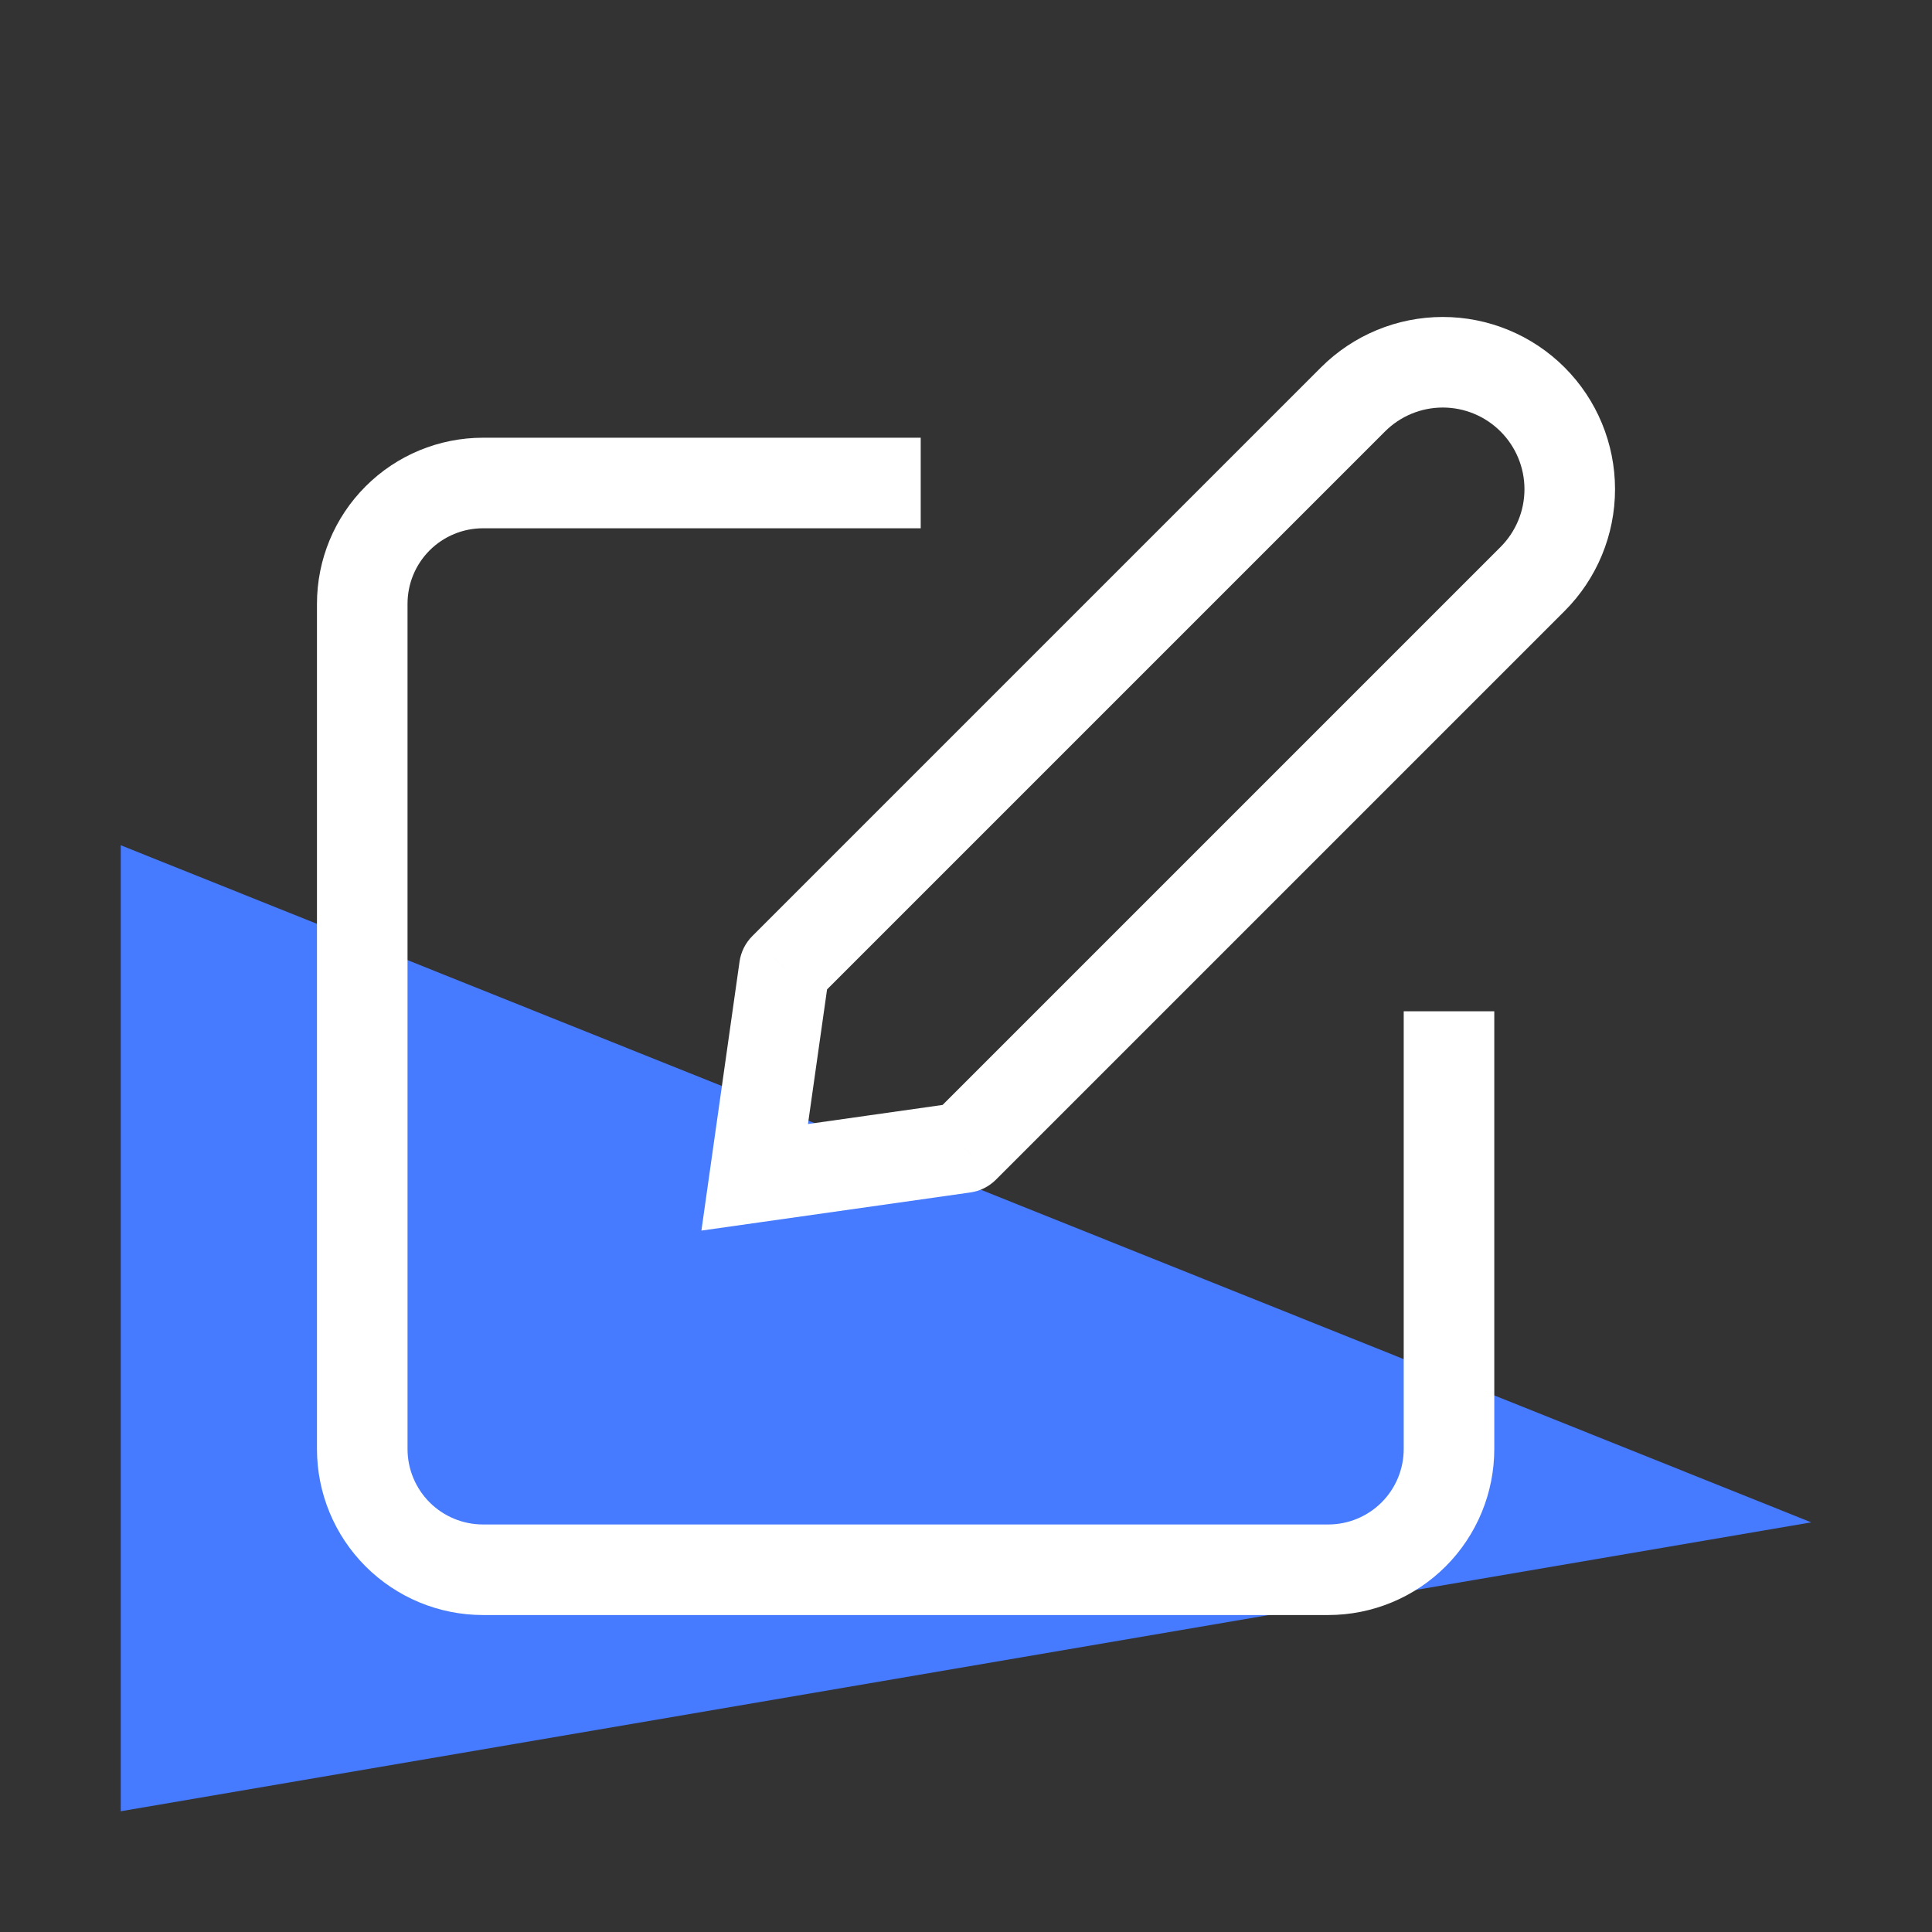
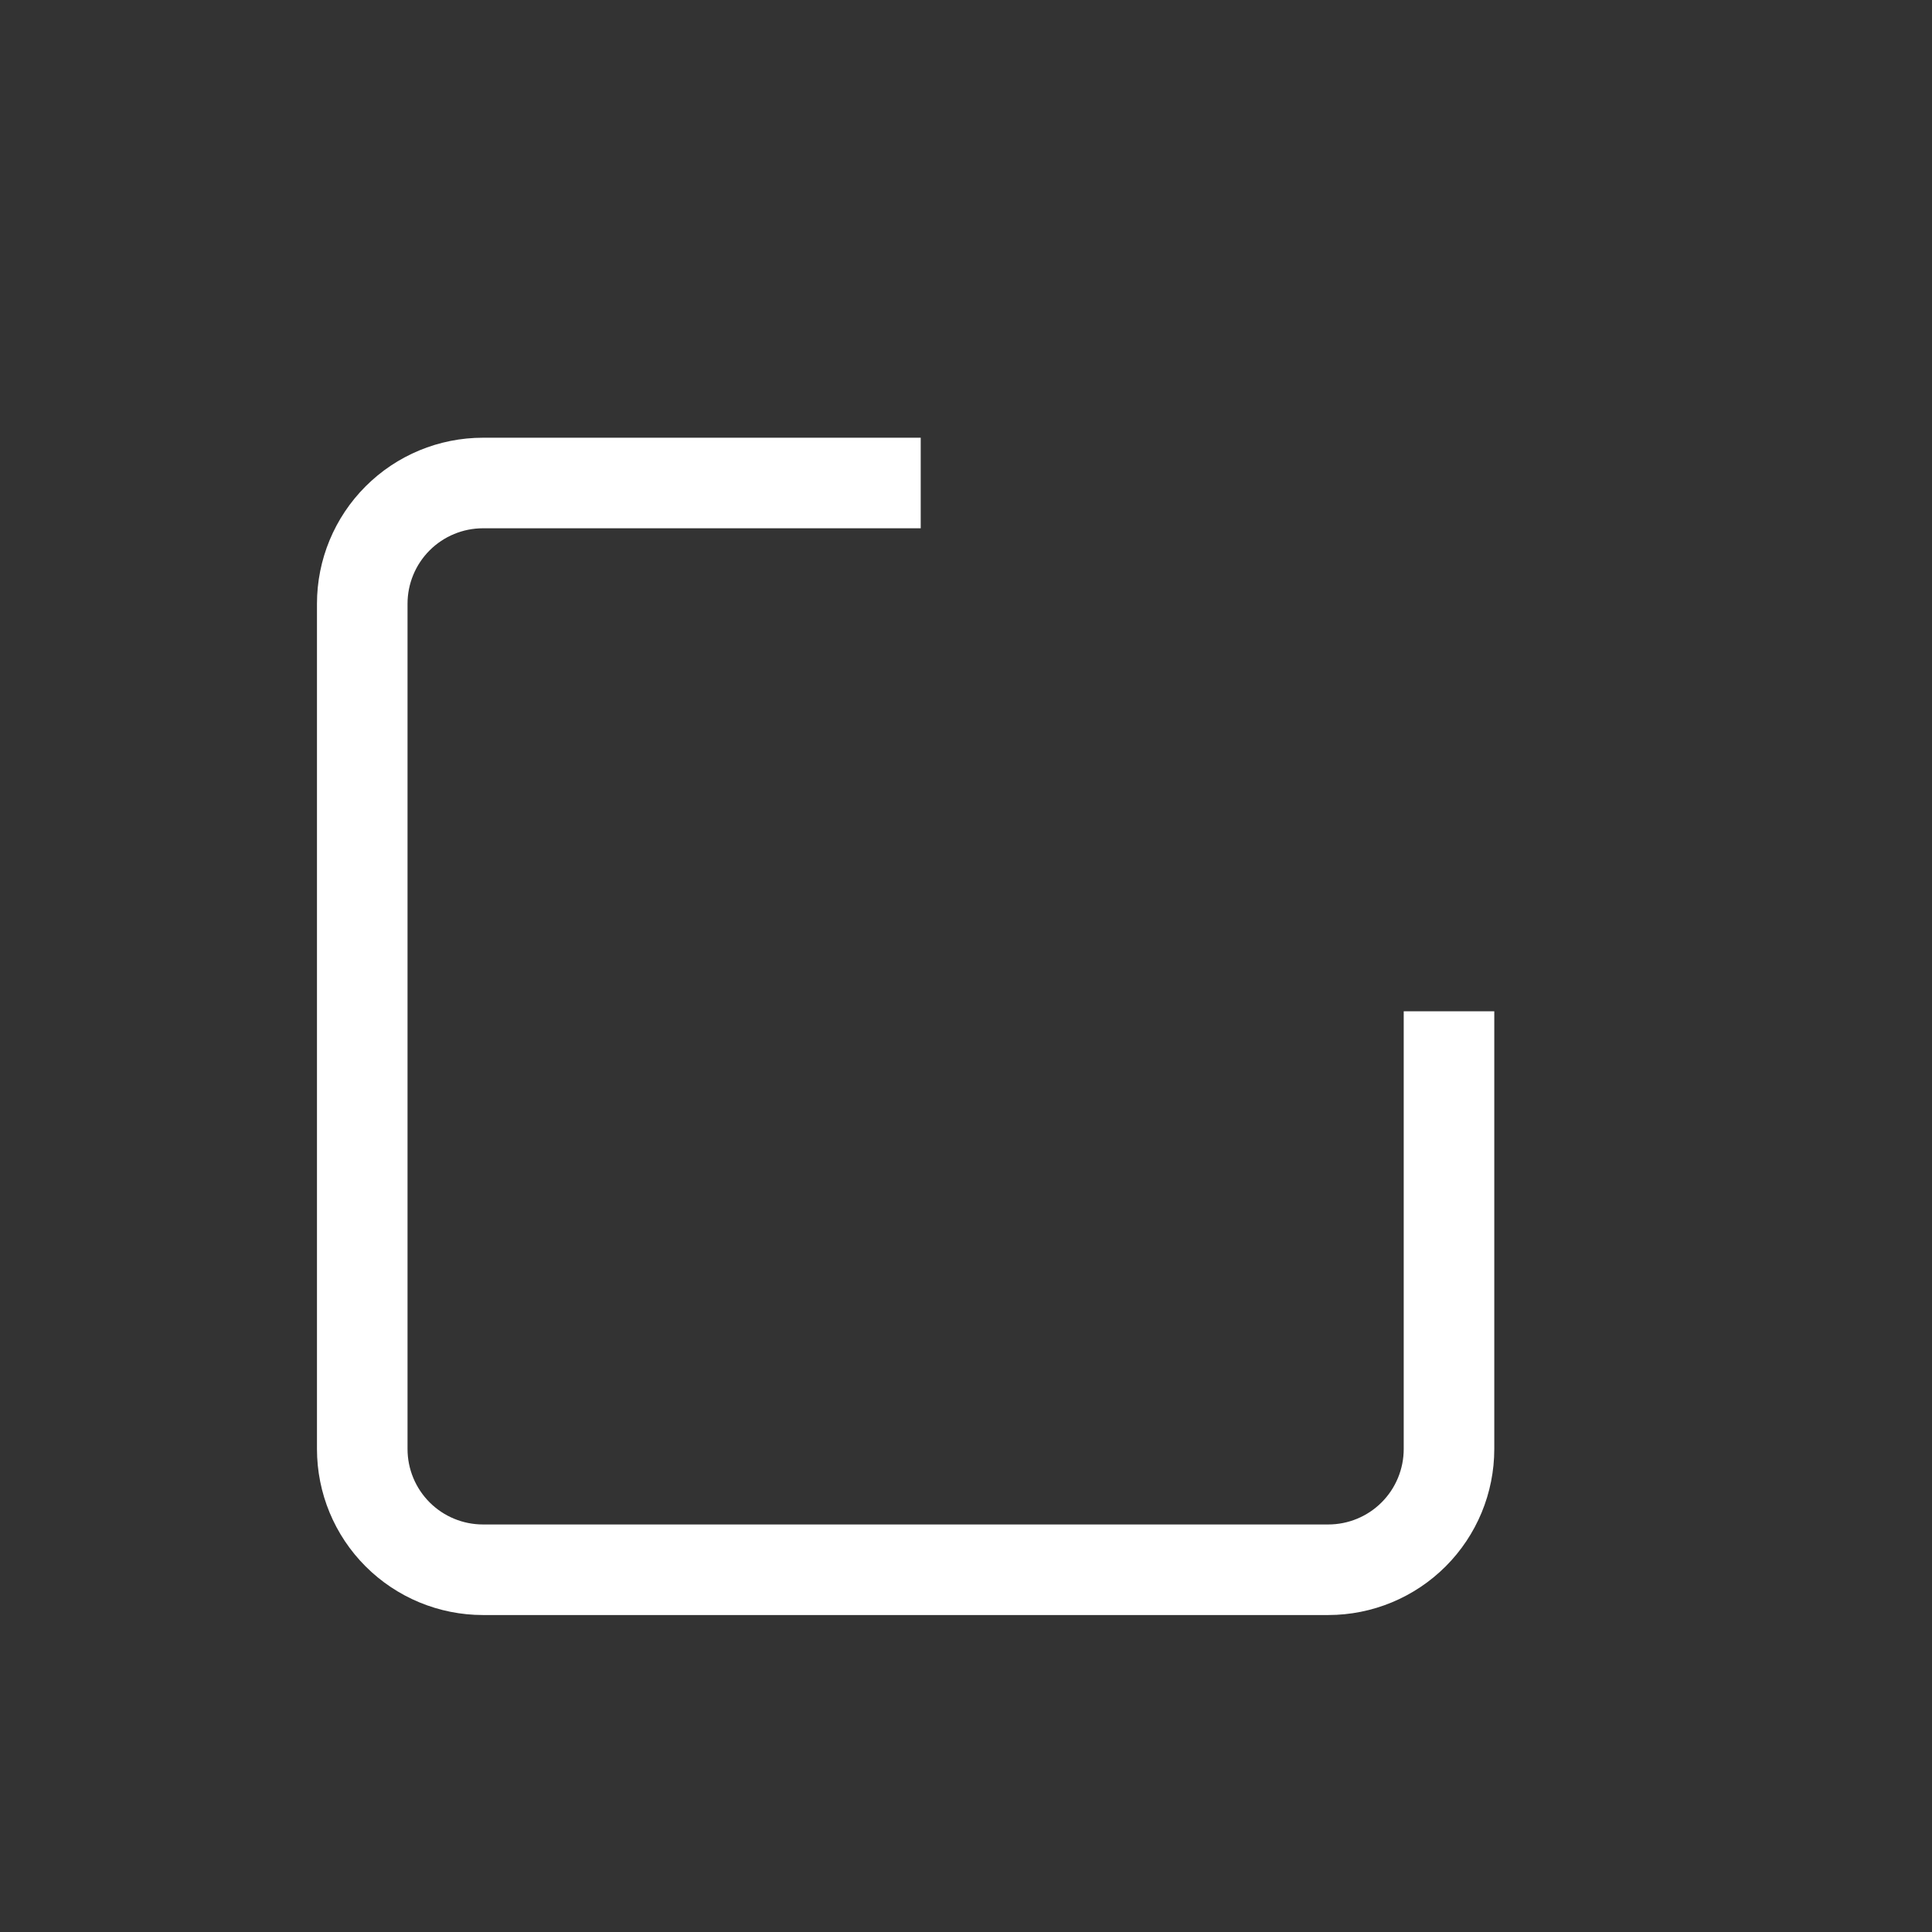
<svg xmlns="http://www.w3.org/2000/svg" width="64" height="64" viewBox="0 0 64 64" fill="none">
  <rect x="0" y="0" width="64" height="64" fill="#333333" stroke="none" />
-   <path d="M4 28L60 50.43L4 60V28Z" fill="#467AFF" />
-   <path d="M29 17.5H30.5V14.5H29V17.5ZM16 16V14.5V16ZM12 20H10.5H12ZM12 48H10.5H12ZM49.5 35V33.5H46.5V35H49.5ZM29 14.5H16V17.5H29V14.5ZM16 14.5C14.541 14.5 13.142 15.079 12.111 16.111L14.232 18.232C14.701 17.763 15.337 17.5 16 17.5V14.5ZM12.111 16.111C11.079 17.142 10.5 18.541 10.5 20H13.5C13.5 19.337 13.763 18.701 14.232 18.232L12.111 16.111ZM10.5 20V48H13.5V20H10.5ZM10.5 48C10.5 49.459 11.079 50.858 12.111 51.889L14.232 49.768C13.763 49.299 13.5 48.663 13.5 48H10.5ZM12.111 51.889C13.142 52.92 14.541 53.5 16 53.5V50.5C15.337 50.5 14.701 50.237 14.232 49.768L12.111 51.889ZM16 53.5H44V50.5H16V53.5ZM44 53.5C45.459 53.5 46.858 52.92 47.889 51.889L45.768 49.768C45.299 50.237 44.663 50.5 44 50.5V53.5ZM47.889 51.889C48.92 50.858 49.5 49.459 49.5 48H46.5C46.5 48.663 46.237 49.299 45.768 49.768L47.889 51.889ZM49.5 48V35H46.5V48H49.5Z" fill="white" />
-   <path d="M44.82 13.232L43.759 12.171V12.171L44.82 13.232ZM47.794 12V10.5V12ZM31.931 38.017L32.142 39.502C32.464 39.457 32.762 39.308 32.992 39.078L31.931 38.017ZM25 39L23.515 38.789L23.235 40.765L25.211 40.485L25 39ZM25.983 32.069L24.922 31.008C24.692 31.238 24.543 31.536 24.498 31.858L25.983 32.069ZM45.88 14.293C46.388 13.785 47.076 13.5 47.794 13.5V10.5C46.28 10.5 44.829 11.101 43.759 12.171L45.88 14.293ZM47.794 13.5C48.511 13.5 49.2 13.785 49.707 14.293L51.829 12.171C50.759 11.101 49.307 10.5 47.794 10.5V13.5ZM49.707 14.293C50.215 14.8 50.5 15.489 50.5 16.206H53.5C53.5 14.693 52.899 13.241 51.829 12.171L49.707 14.293ZM50.5 16.206C50.5 16.924 50.215 17.612 49.707 18.12L51.829 20.241C52.899 19.171 53.5 17.72 53.5 16.206H50.5ZM49.707 18.12L30.871 36.956L32.992 39.078L51.829 20.241L49.707 18.12ZM31.721 36.532L24.789 37.515L25.211 40.485L32.142 39.502L31.721 36.532ZM26.485 39.211L27.468 32.279L24.498 31.858L23.515 38.789L26.485 39.211ZM27.044 33.129L45.88 14.293L43.759 12.171L24.922 31.008L27.044 33.129Z" fill="white" />
+   <path d="M29 17.5H30.5V14.5H29V17.5ZM16 16V14.5V16ZM12 20H10.5H12ZM12 48H10.5H12ZM49.5 35V33.5H46.5V35H49.5ZM29 14.5H16V17.5H29V14.5ZM16 14.5C14.541 14.5 13.142 15.079 12.111 16.111L14.232 18.232C14.701 17.763 15.337 17.5 16 17.5V14.5ZM12.111 16.111C11.079 17.142 10.5 18.541 10.5 20H13.5C13.5 19.337 13.763 18.701 14.232 18.232L12.111 16.111ZM10.5 20V48H13.5V20H10.5ZM10.5 48C10.5 49.459 11.079 50.858 12.111 51.889L14.232 49.768C13.763 49.299 13.5 48.663 13.5 48H10.5ZM12.111 51.889C13.142 52.92 14.541 53.5 16 53.5V50.5C15.337 50.5 14.701 50.237 14.232 49.768L12.111 51.889ZM16 53.5H44V50.5H16V53.5ZM44 53.5C45.459 53.5 46.858 52.92 47.889 51.889L45.768 49.768C45.299 50.237 44.663 50.5 44 50.5V53.5M47.889 51.889C48.92 50.858 49.5 49.459 49.5 48H46.5C46.5 48.663 46.237 49.299 45.768 49.768L47.889 51.889ZM49.5 48V35H46.5V48H49.5Z" fill="white" />
</svg>